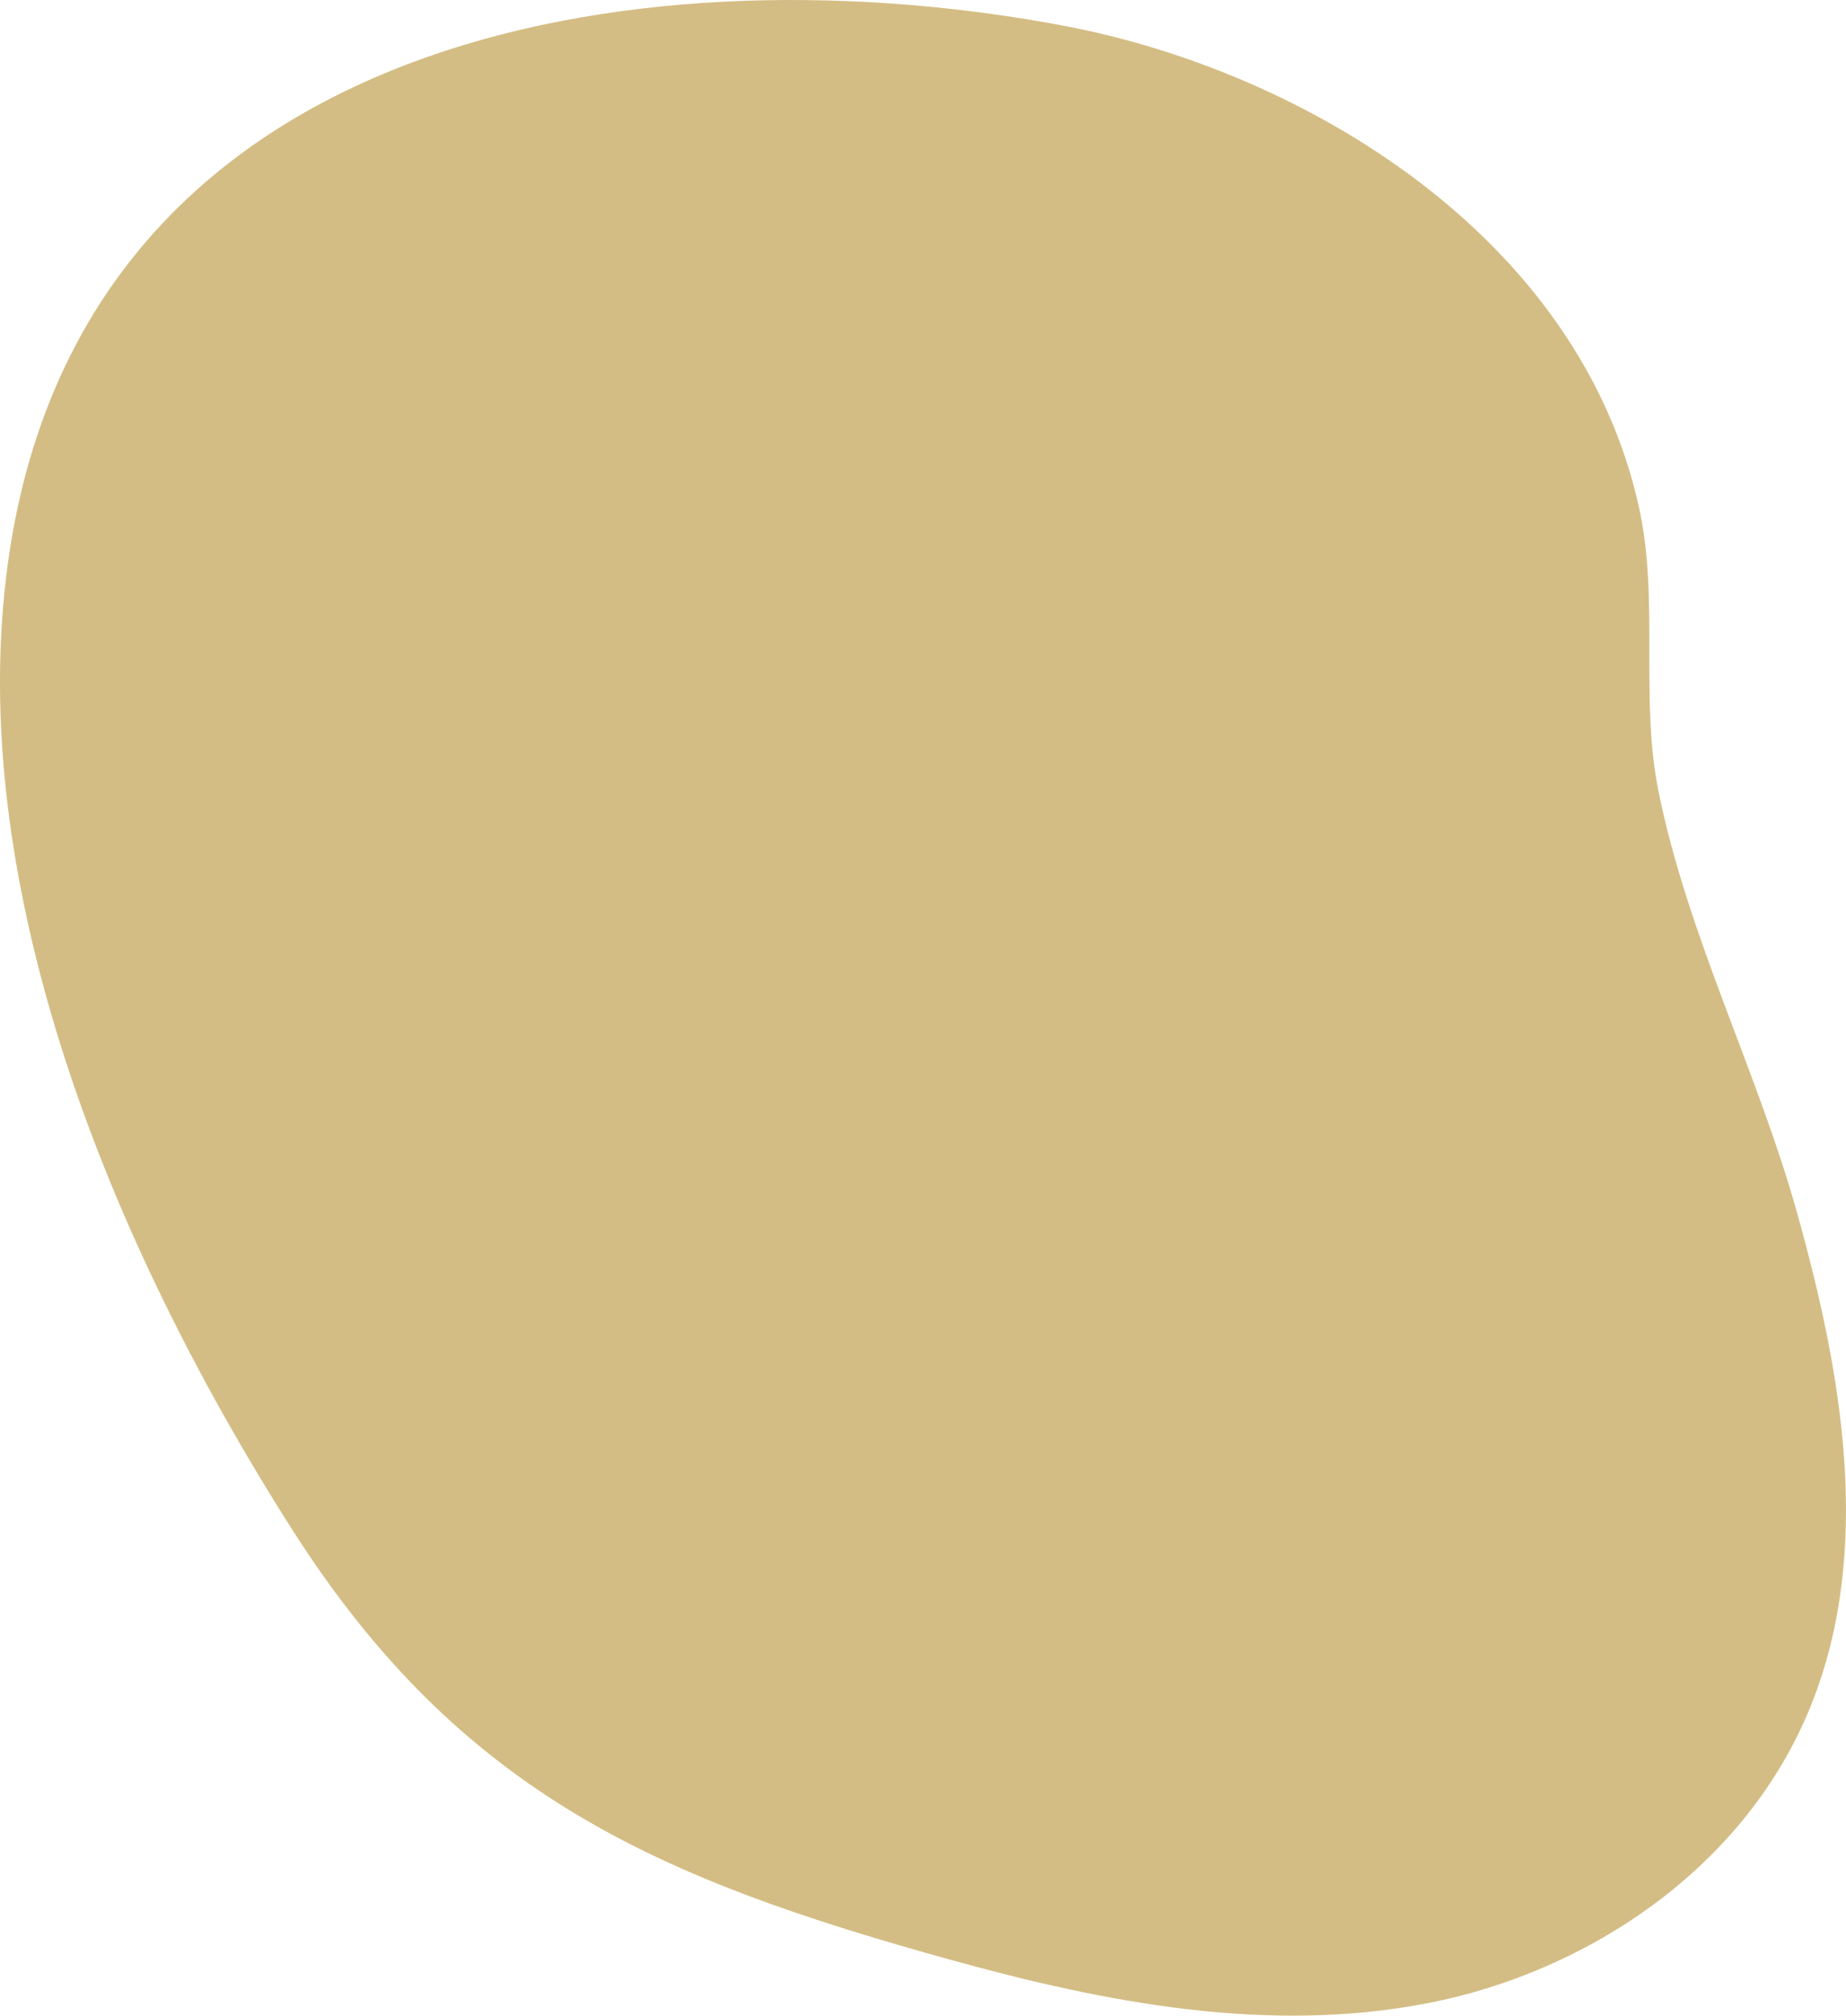
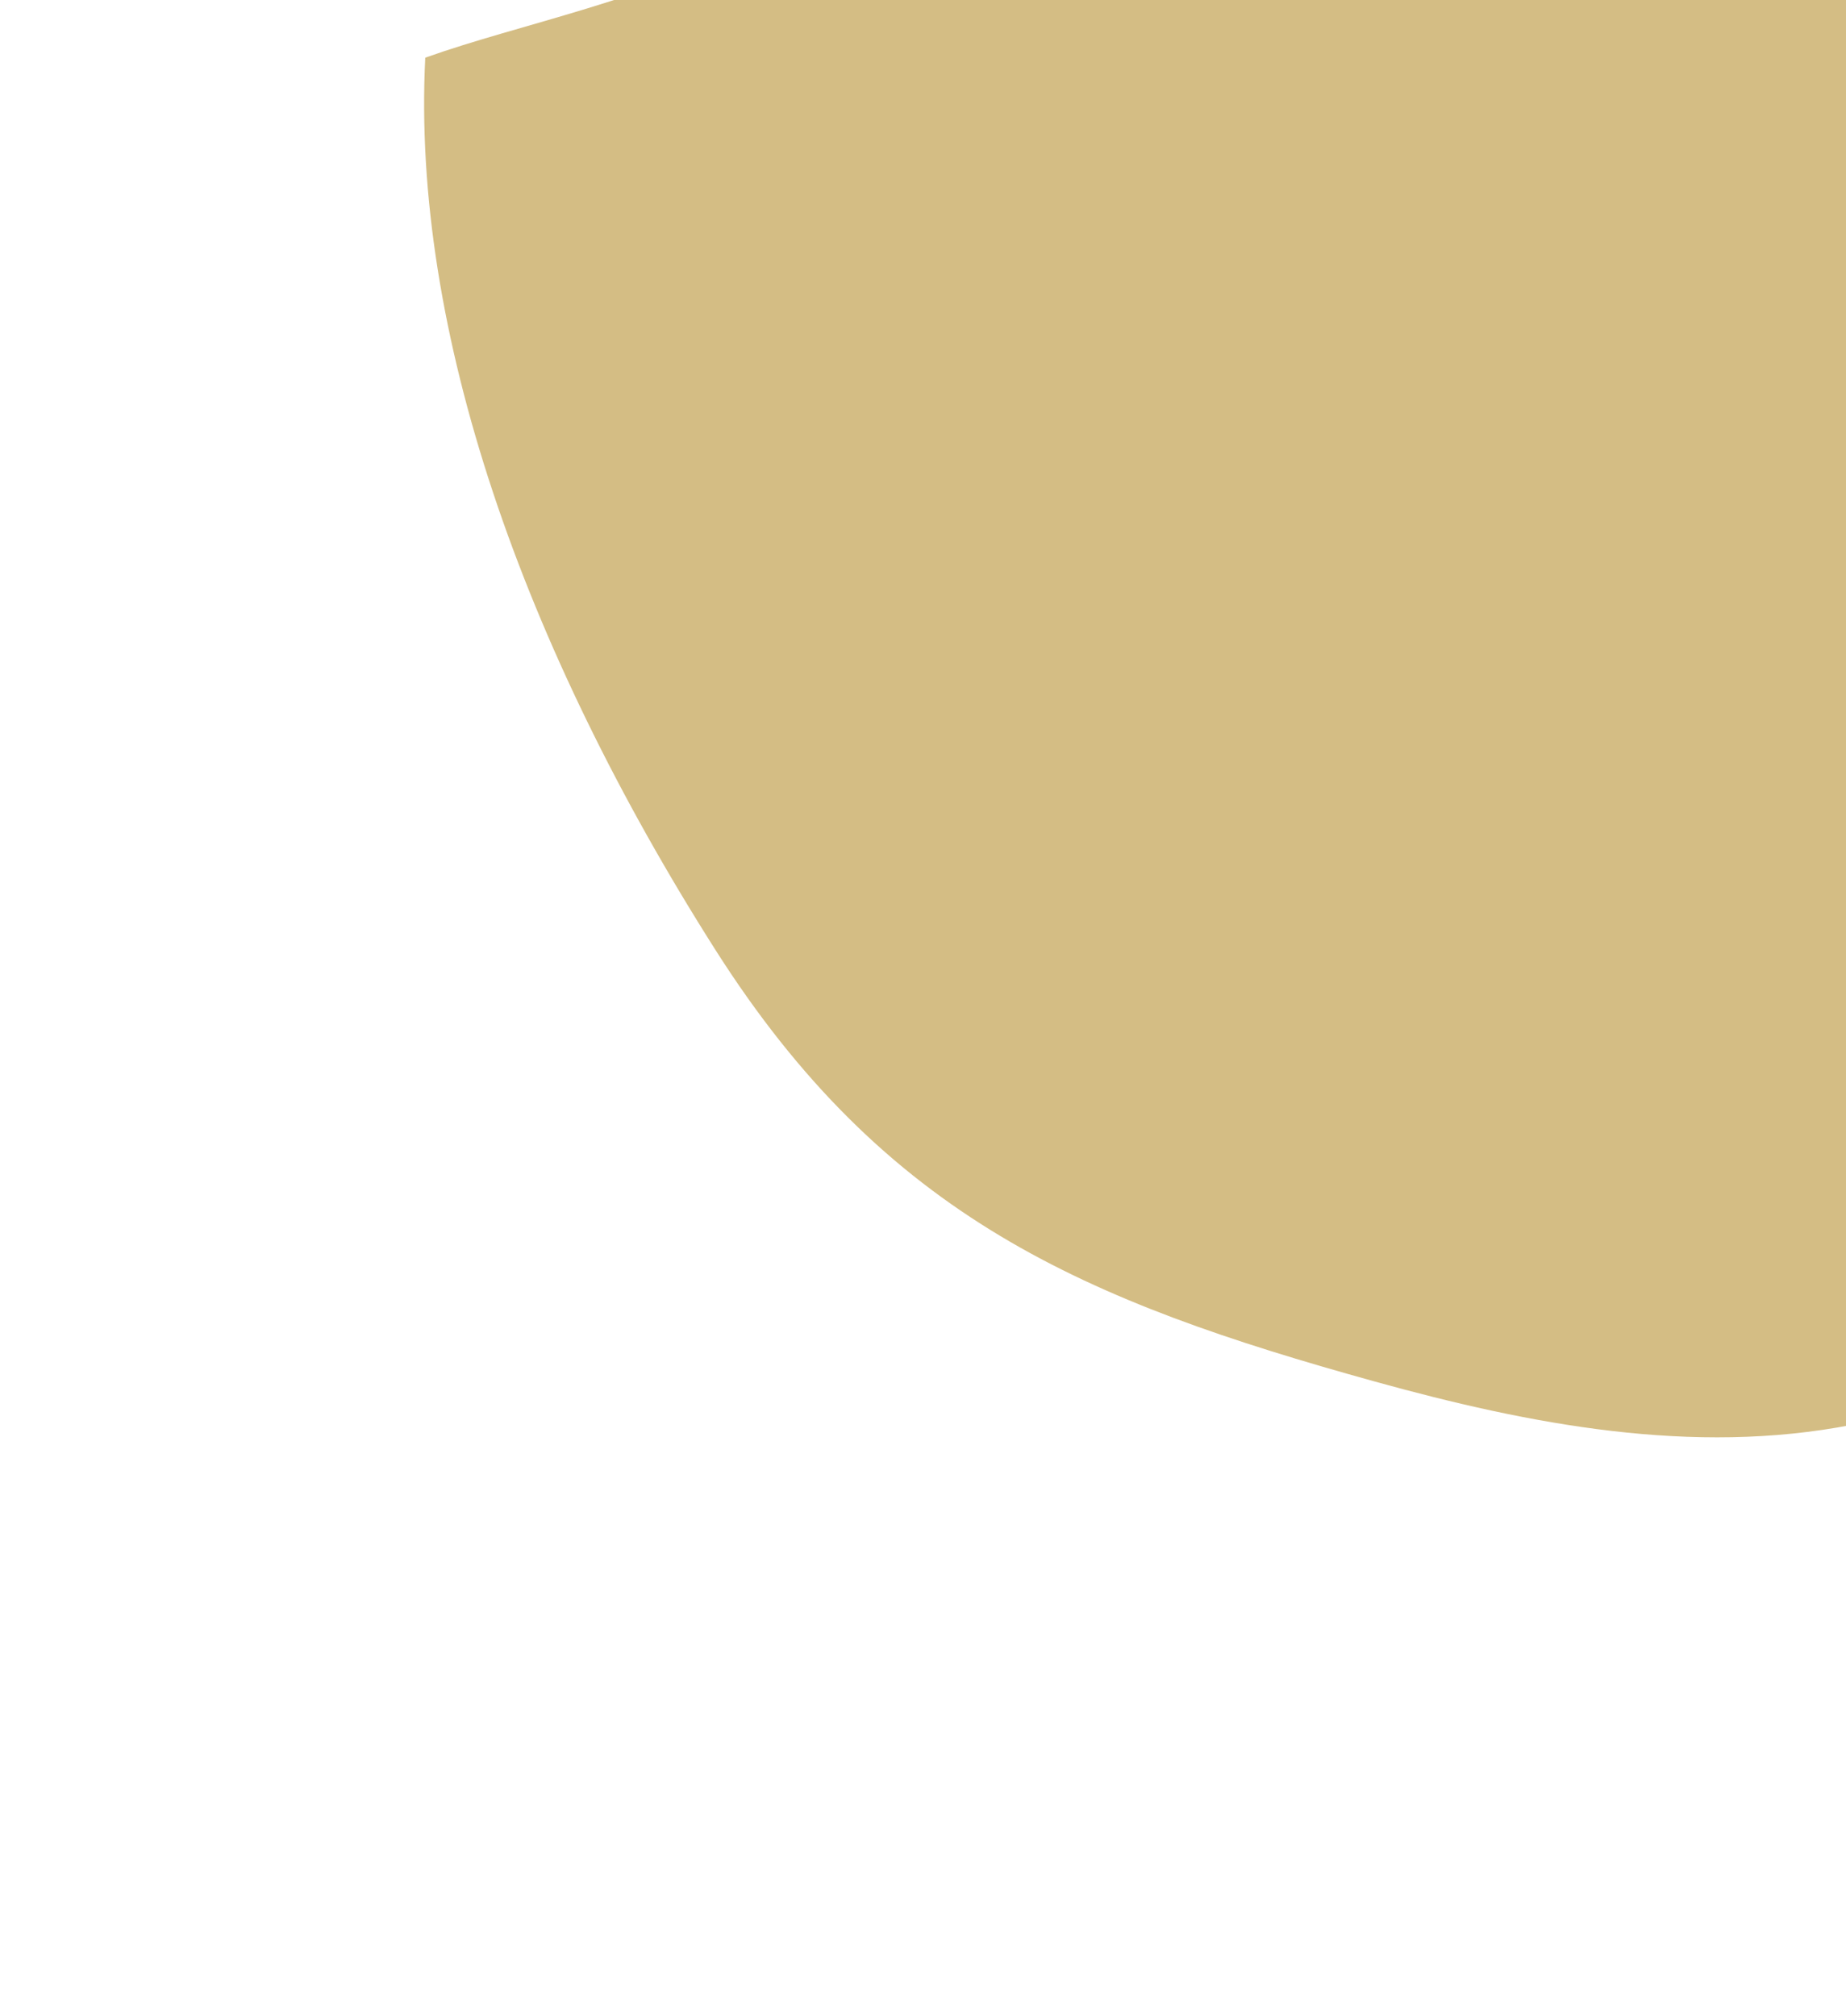
<svg xmlns="http://www.w3.org/2000/svg" viewBox="0 0 403 440">
  <defs>
    <style>.cls-1{isolation:isolate;}.cls-2{mix-blend-mode:multiply;}.cls-3{fill:#d4bd84;}</style>
  </defs>
  <g class="cls-1">
    <g id="_レイヤー_2">
      <g id="_背景">
        <g class="cls-2">
-           <path class="cls-3" d="M92.84,12.59C42.75,30.37,3.8,68.78.25,138.83c-3.02,59.56,21.38,128.67,63.28,194.66,37.2,58.58,80.82,76.8,143.99,94.32,33.88,9.39,69.39,16.25,104.3,9.44,34.91-6.81,69.37-29.63,83.55-65.02,13.64-34.02,6.69-72.61-3.01-107.34-8.62-30.9-23.92-60.61-30.28-92.07-4.14-20.5.21-41.85-4.29-62.15-13.18-59.42-73.43-95.16-125.33-105C188.08-2.75,136.27-2.84,92.84,12.59Z" />
+           <path class="cls-3" d="M92.84,12.59c-3.02,59.56,21.38,128.67,63.28,194.66,37.2,58.58,80.82,76.8,143.99,94.32,33.88,9.39,69.39,16.25,104.3,9.44,34.91-6.81,69.37-29.63,83.55-65.02,13.64-34.02,6.69-72.61-3.01-107.34-8.62-30.9-23.92-60.61-30.28-92.07-4.14-20.5.21-41.85-4.29-62.15-13.18-59.42-73.43-95.16-125.33-105C188.08-2.75,136.27-2.84,92.84,12.59Z" />
        </g>
      </g>
    </g>
  </g>
</svg>